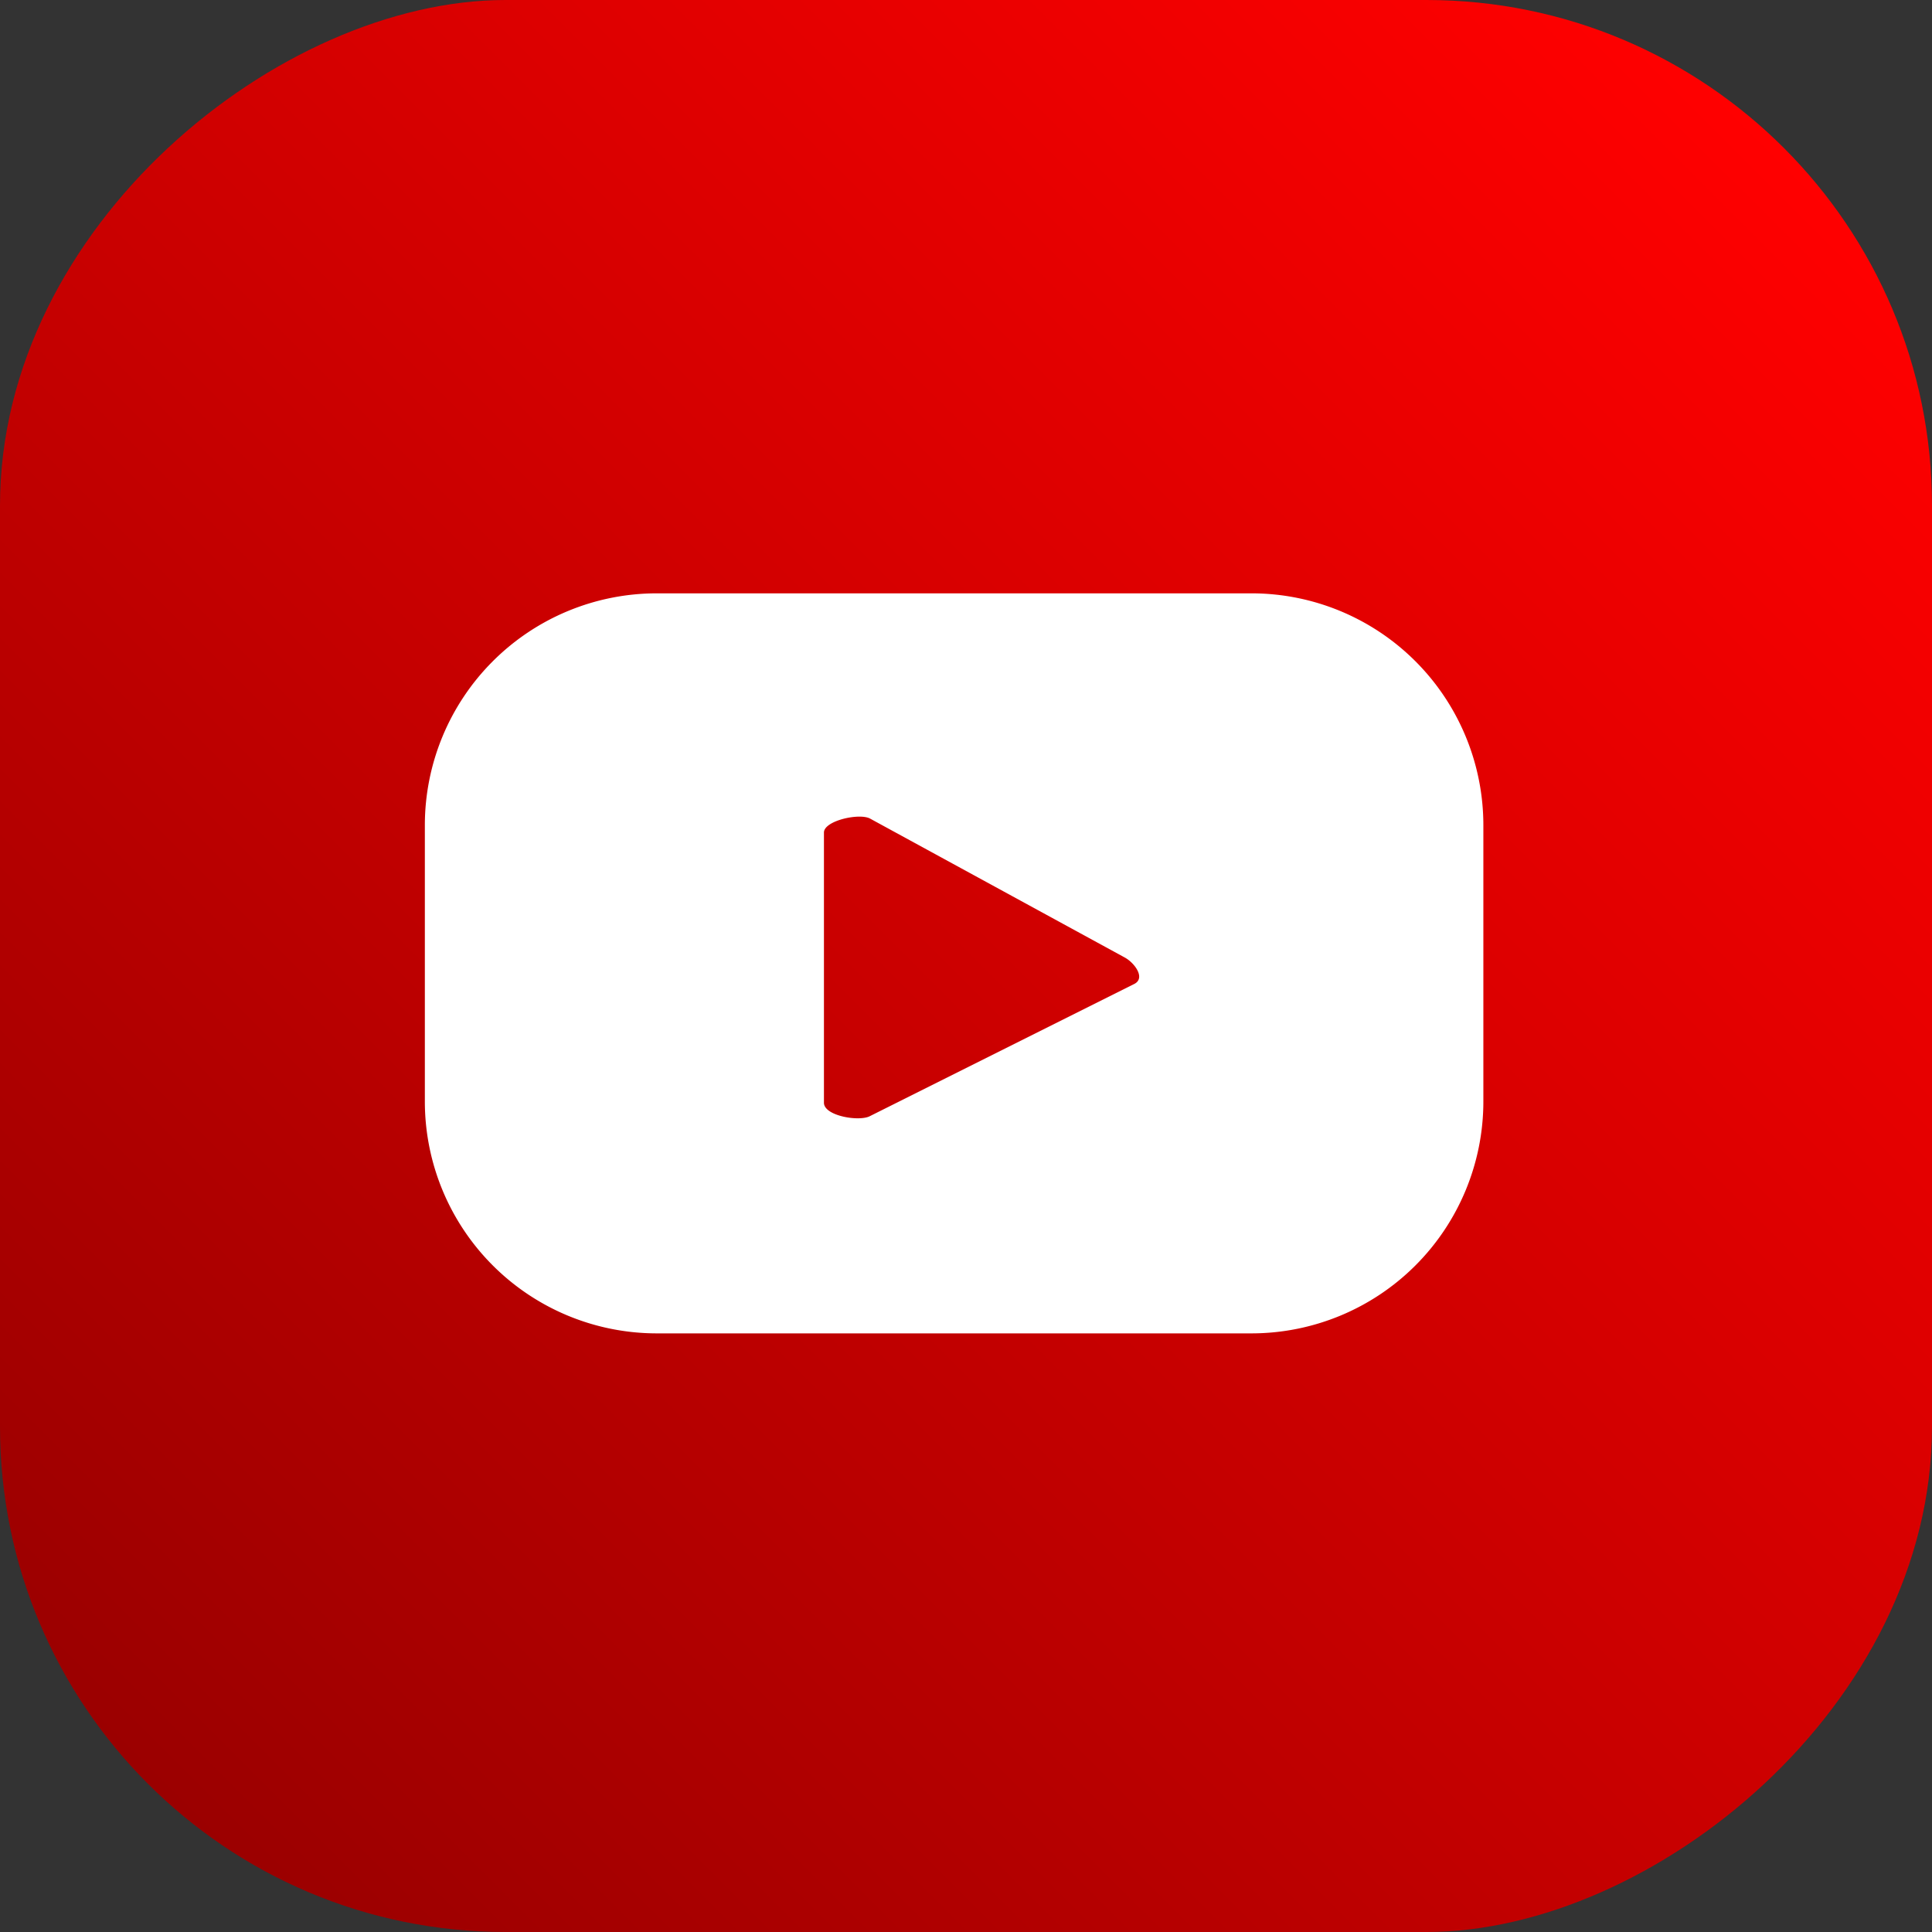
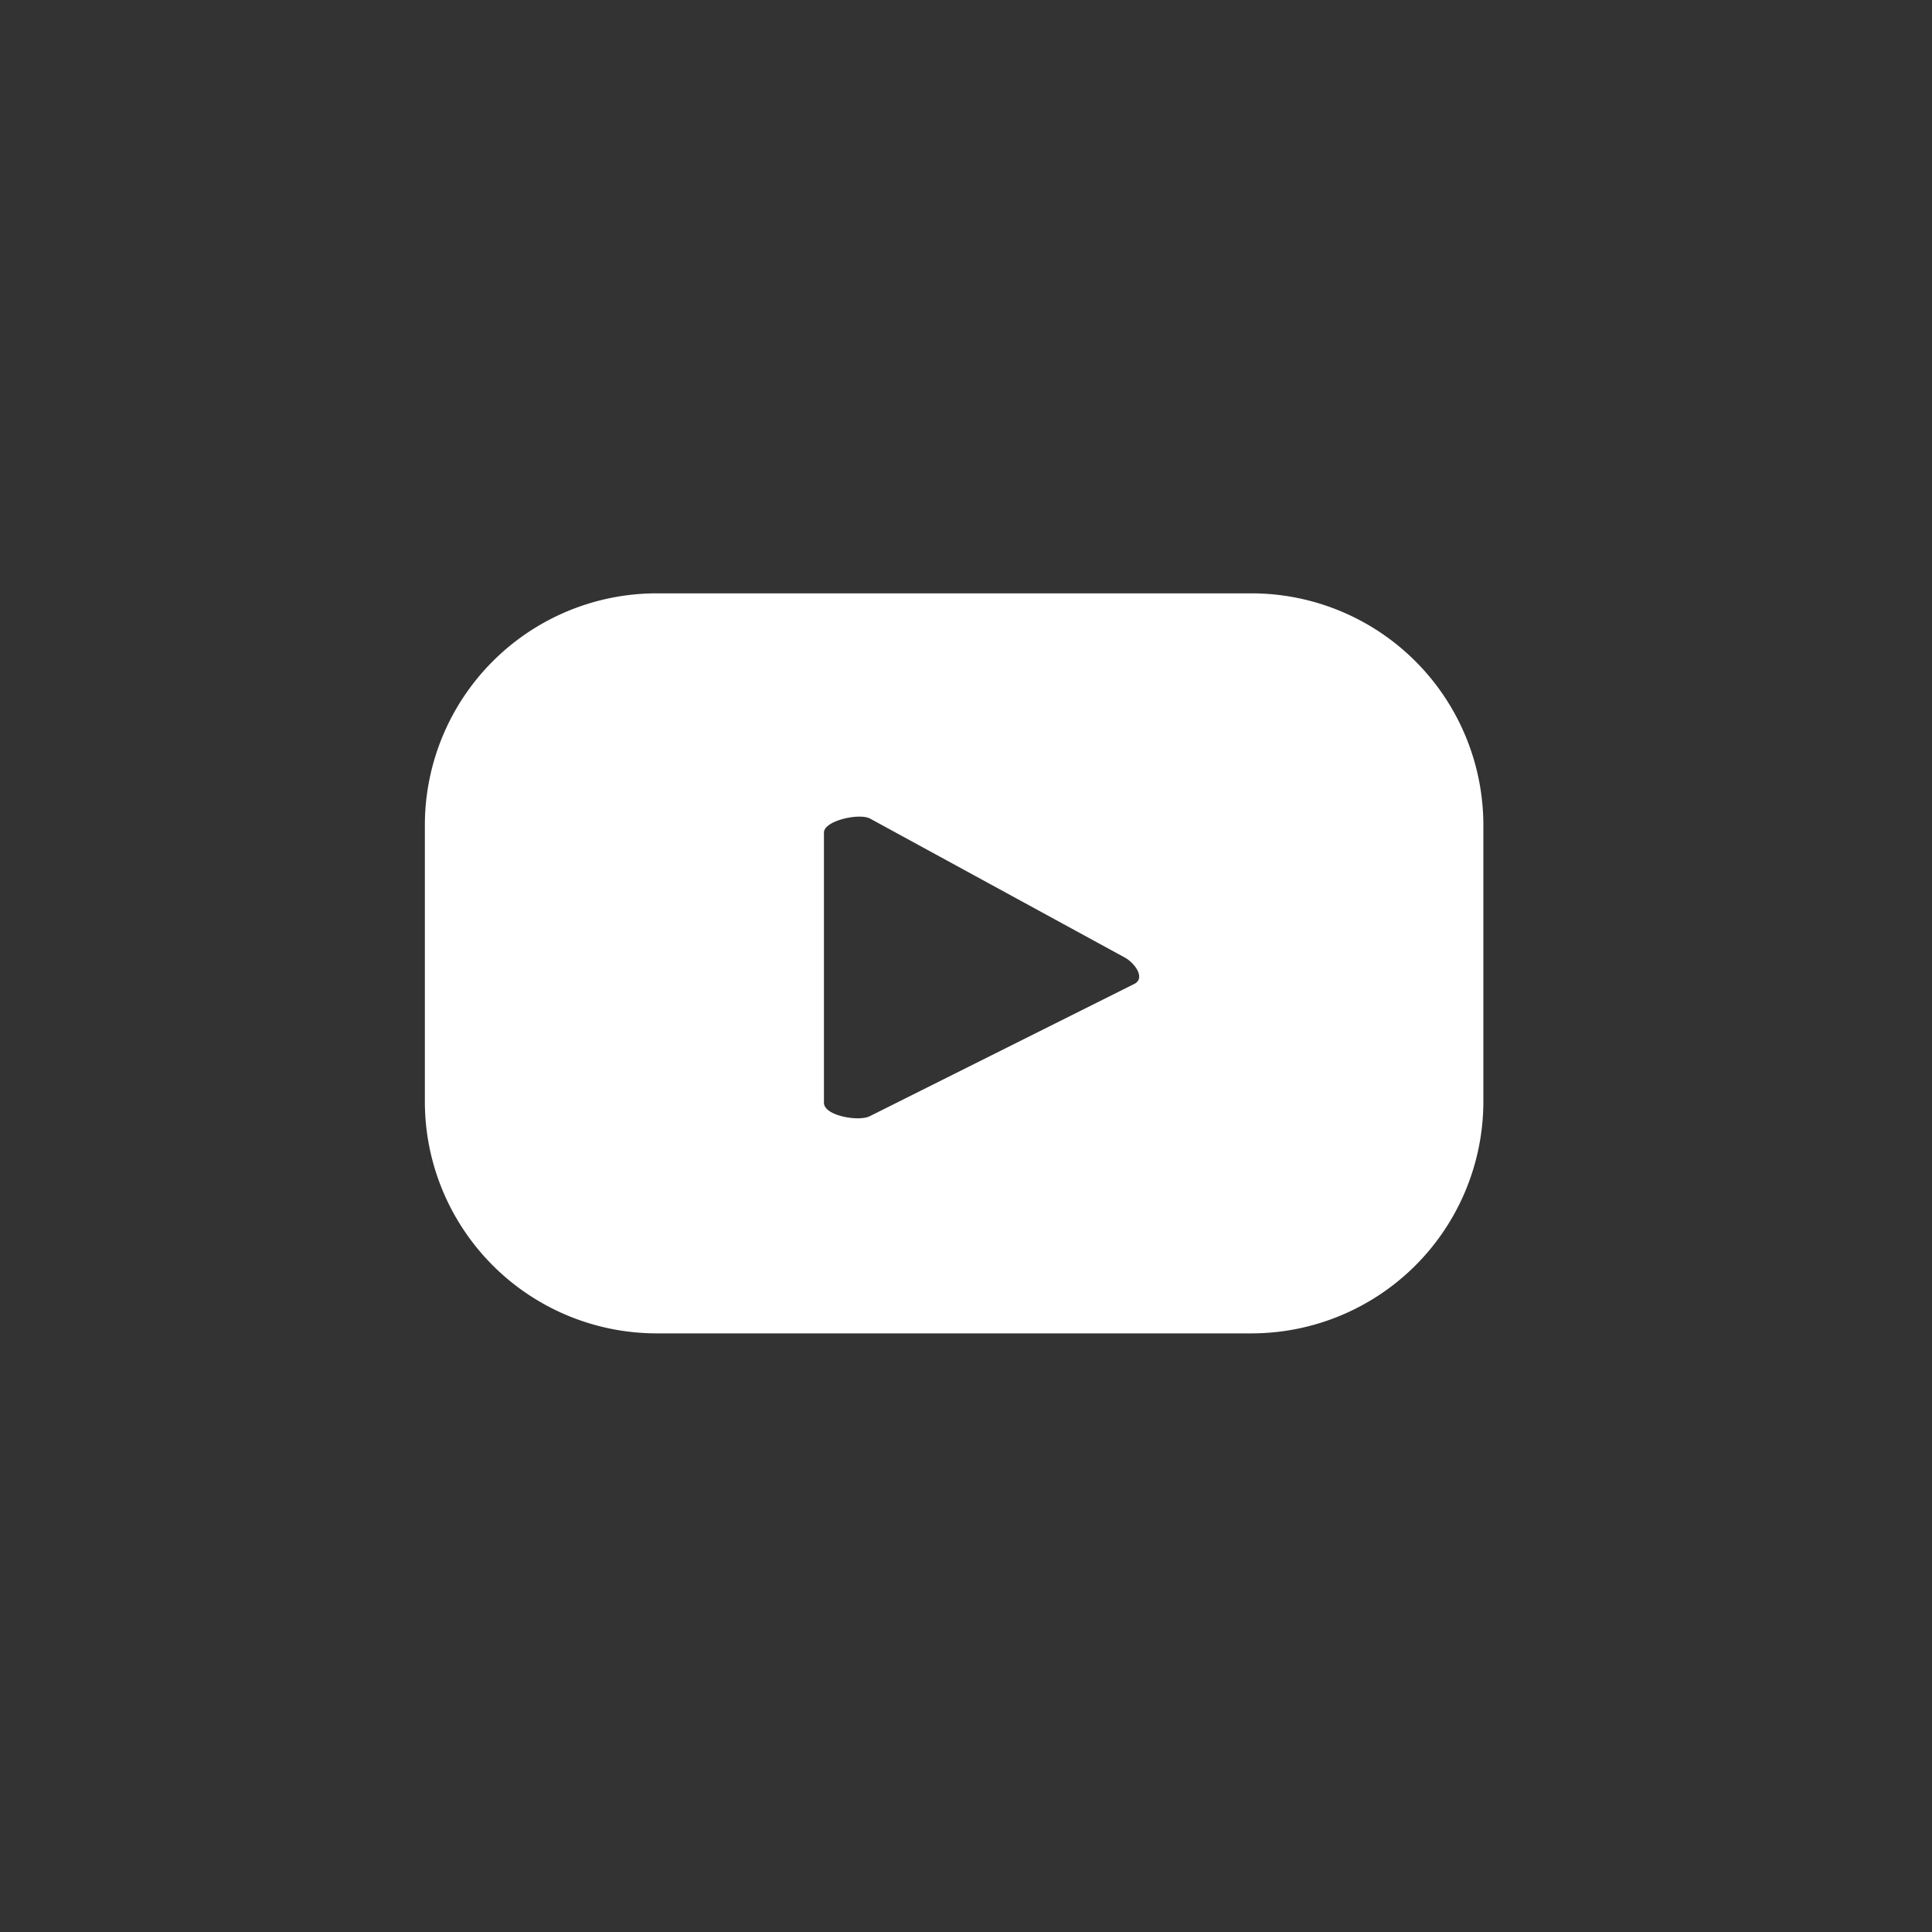
<svg xmlns="http://www.w3.org/2000/svg" id="Layer_1" data-name="Layer 1" viewBox="0 0 29.24 29.24">
  <rect x="0" y="0" width="29.24" height="29.24" fill="#333333" stroke="none" />
  <defs>
    <style>.cls-1{fill:url(#Degradado_sin_nombre_7);}.cls-2{fill:#fff;}</style>
    <linearGradient id="Degradado_sin_nombre_7" x1="521.84" y1="222.76" x2="546.59" y2="247.5" gradientTransform="translate(-34.28 264.48)" gradientUnits="userSpaceOnUse">
      <stop offset="0" stop-color="red" />
      <stop offset="1" stop-color="#9b0000" />
    </linearGradient>
  </defs>
-   <rect class="cls-1" x="485.31" y="484.99" width="29.24" height="29.24" rx="7.65" transform="translate(514.23 -485.31) rotate(90)" />
  <path class="cls-2" d="M507.76,497.48a3.51,3.51,0,0,0-3.51-3.51h-9a3.51,3.51,0,0,0-3.51,3.51v4.18a3.51,3.51,0,0,0,3.51,3.51h9a3.51,3.51,0,0,0,3.51-3.51Zm-5.28,2.4-4,2c-.16.09-.7,0-.7-.2v-4.09c0-.18.54-.3.7-.21l3.85,2.1C502.48,499.56,502.65,499.79,502.48,499.88Z" transform="translate(-485.31 -484.99)" />
</svg>